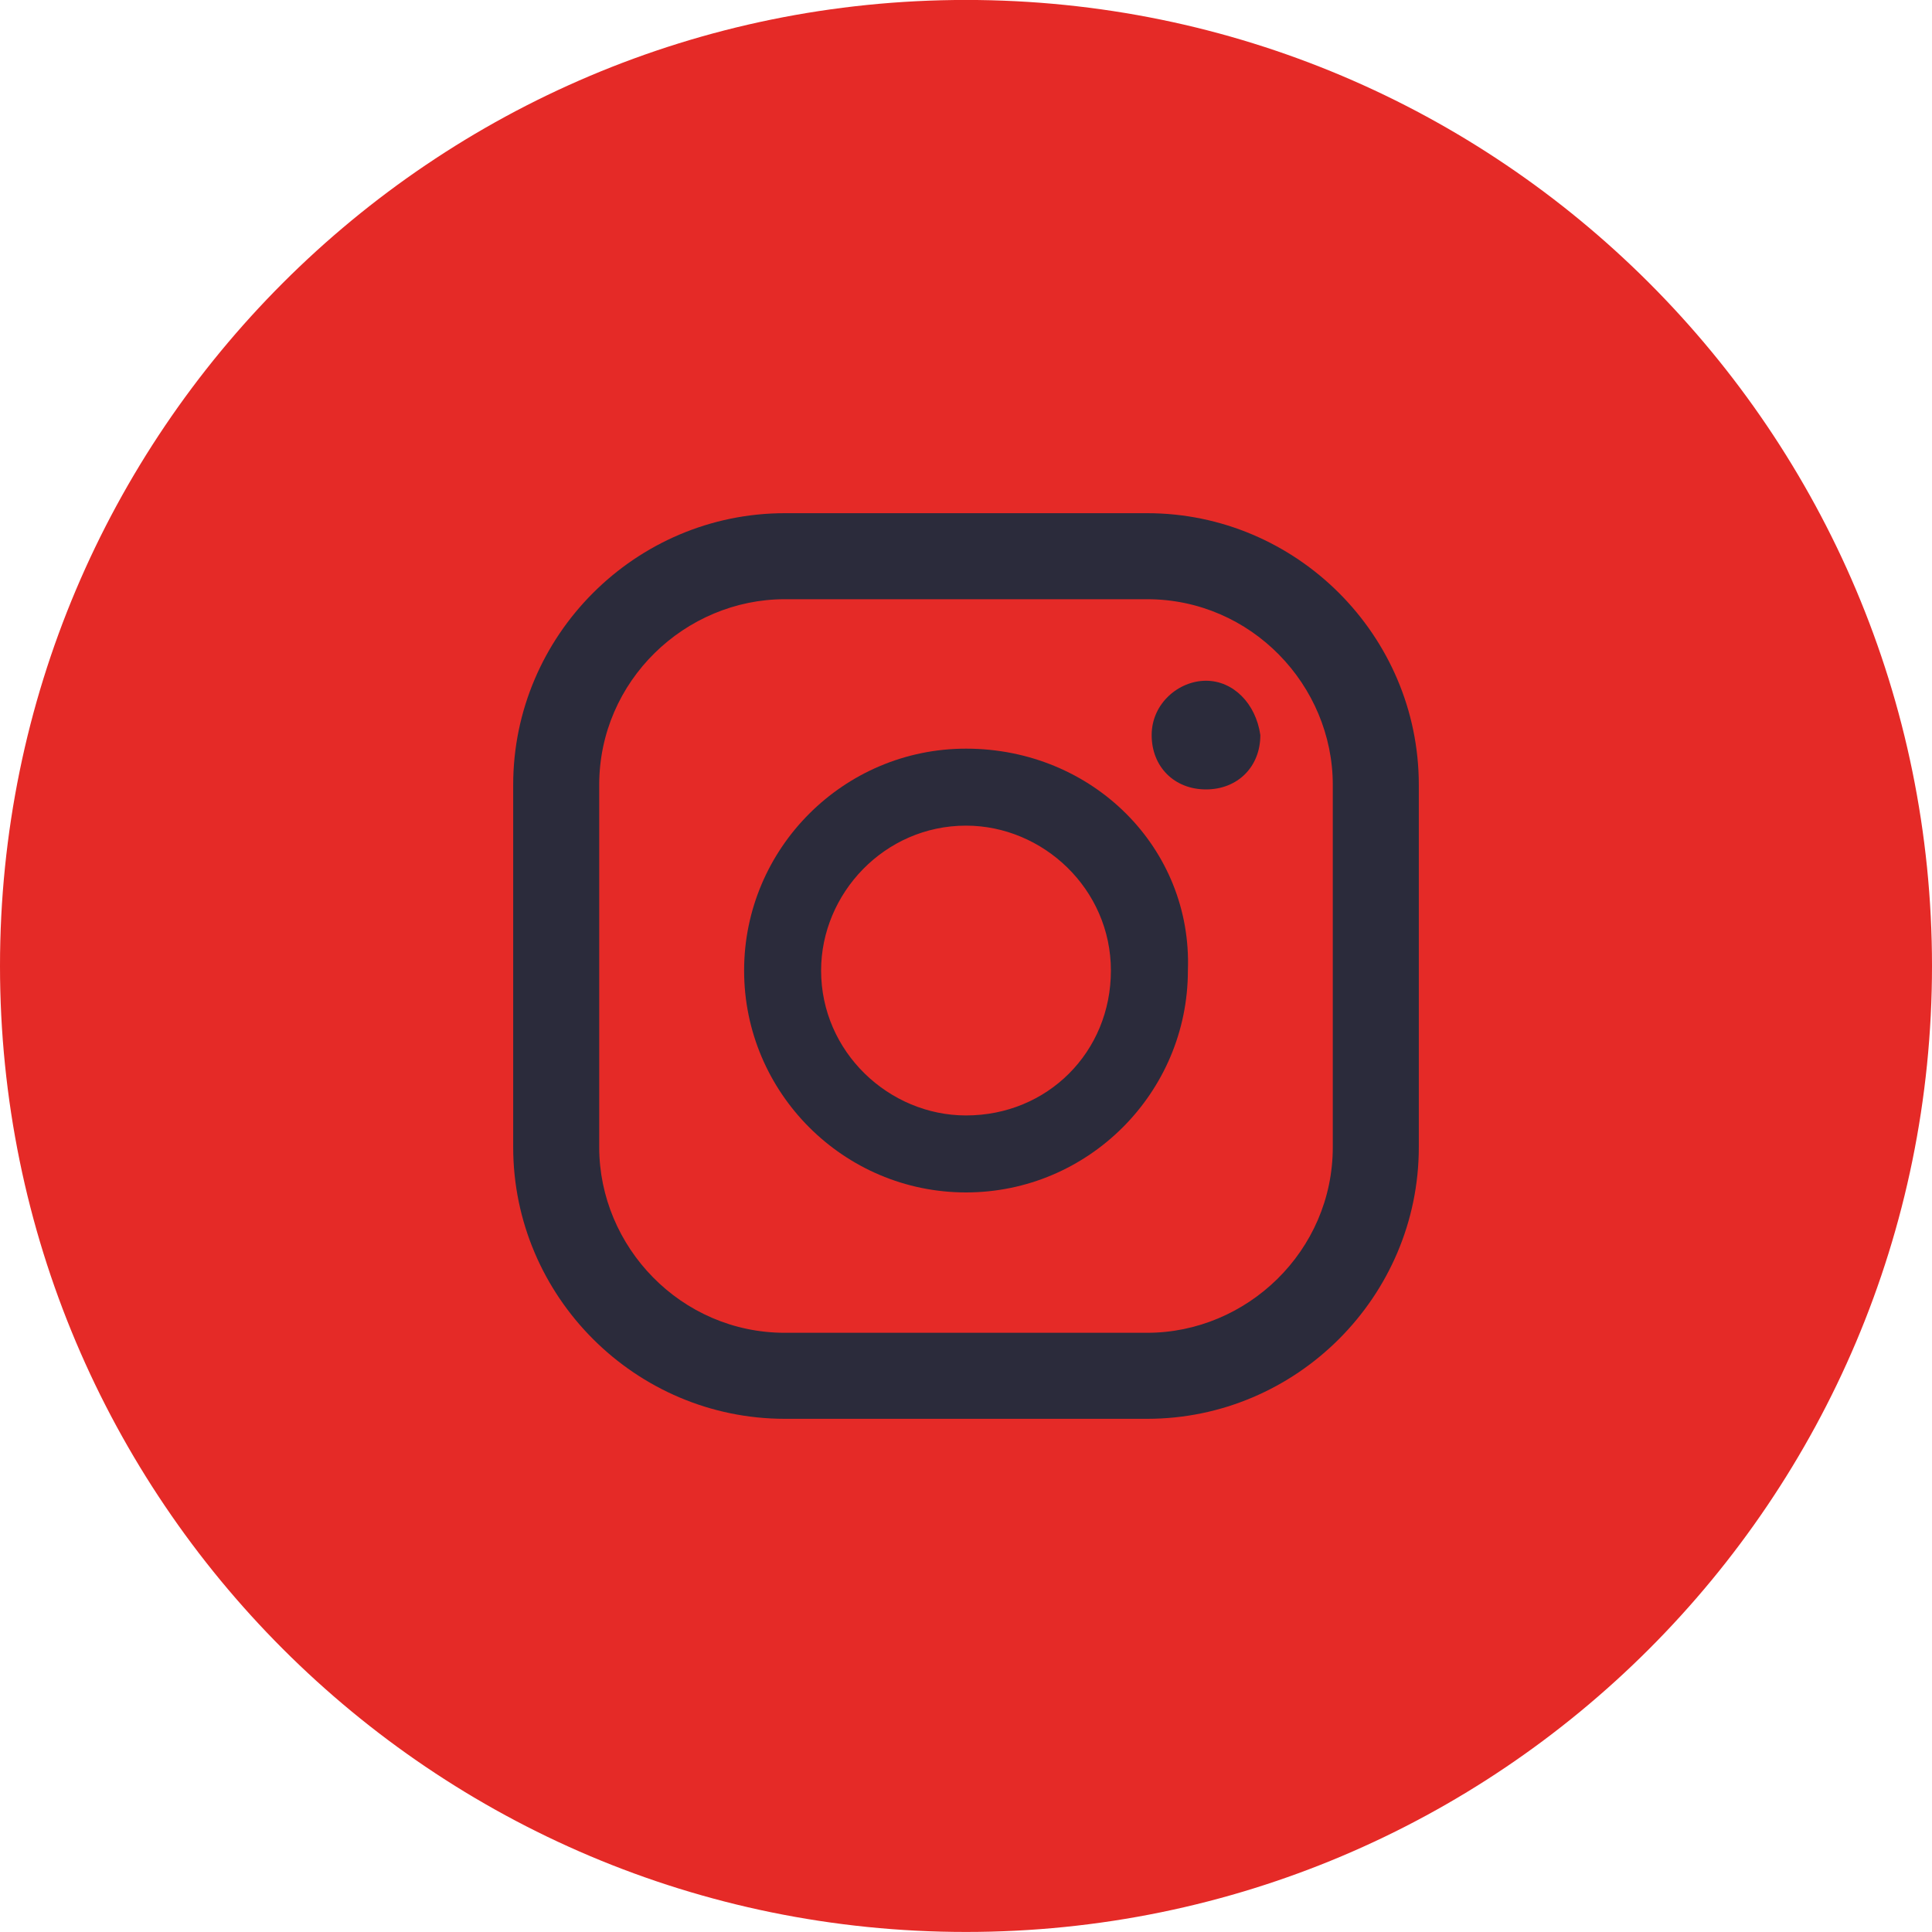
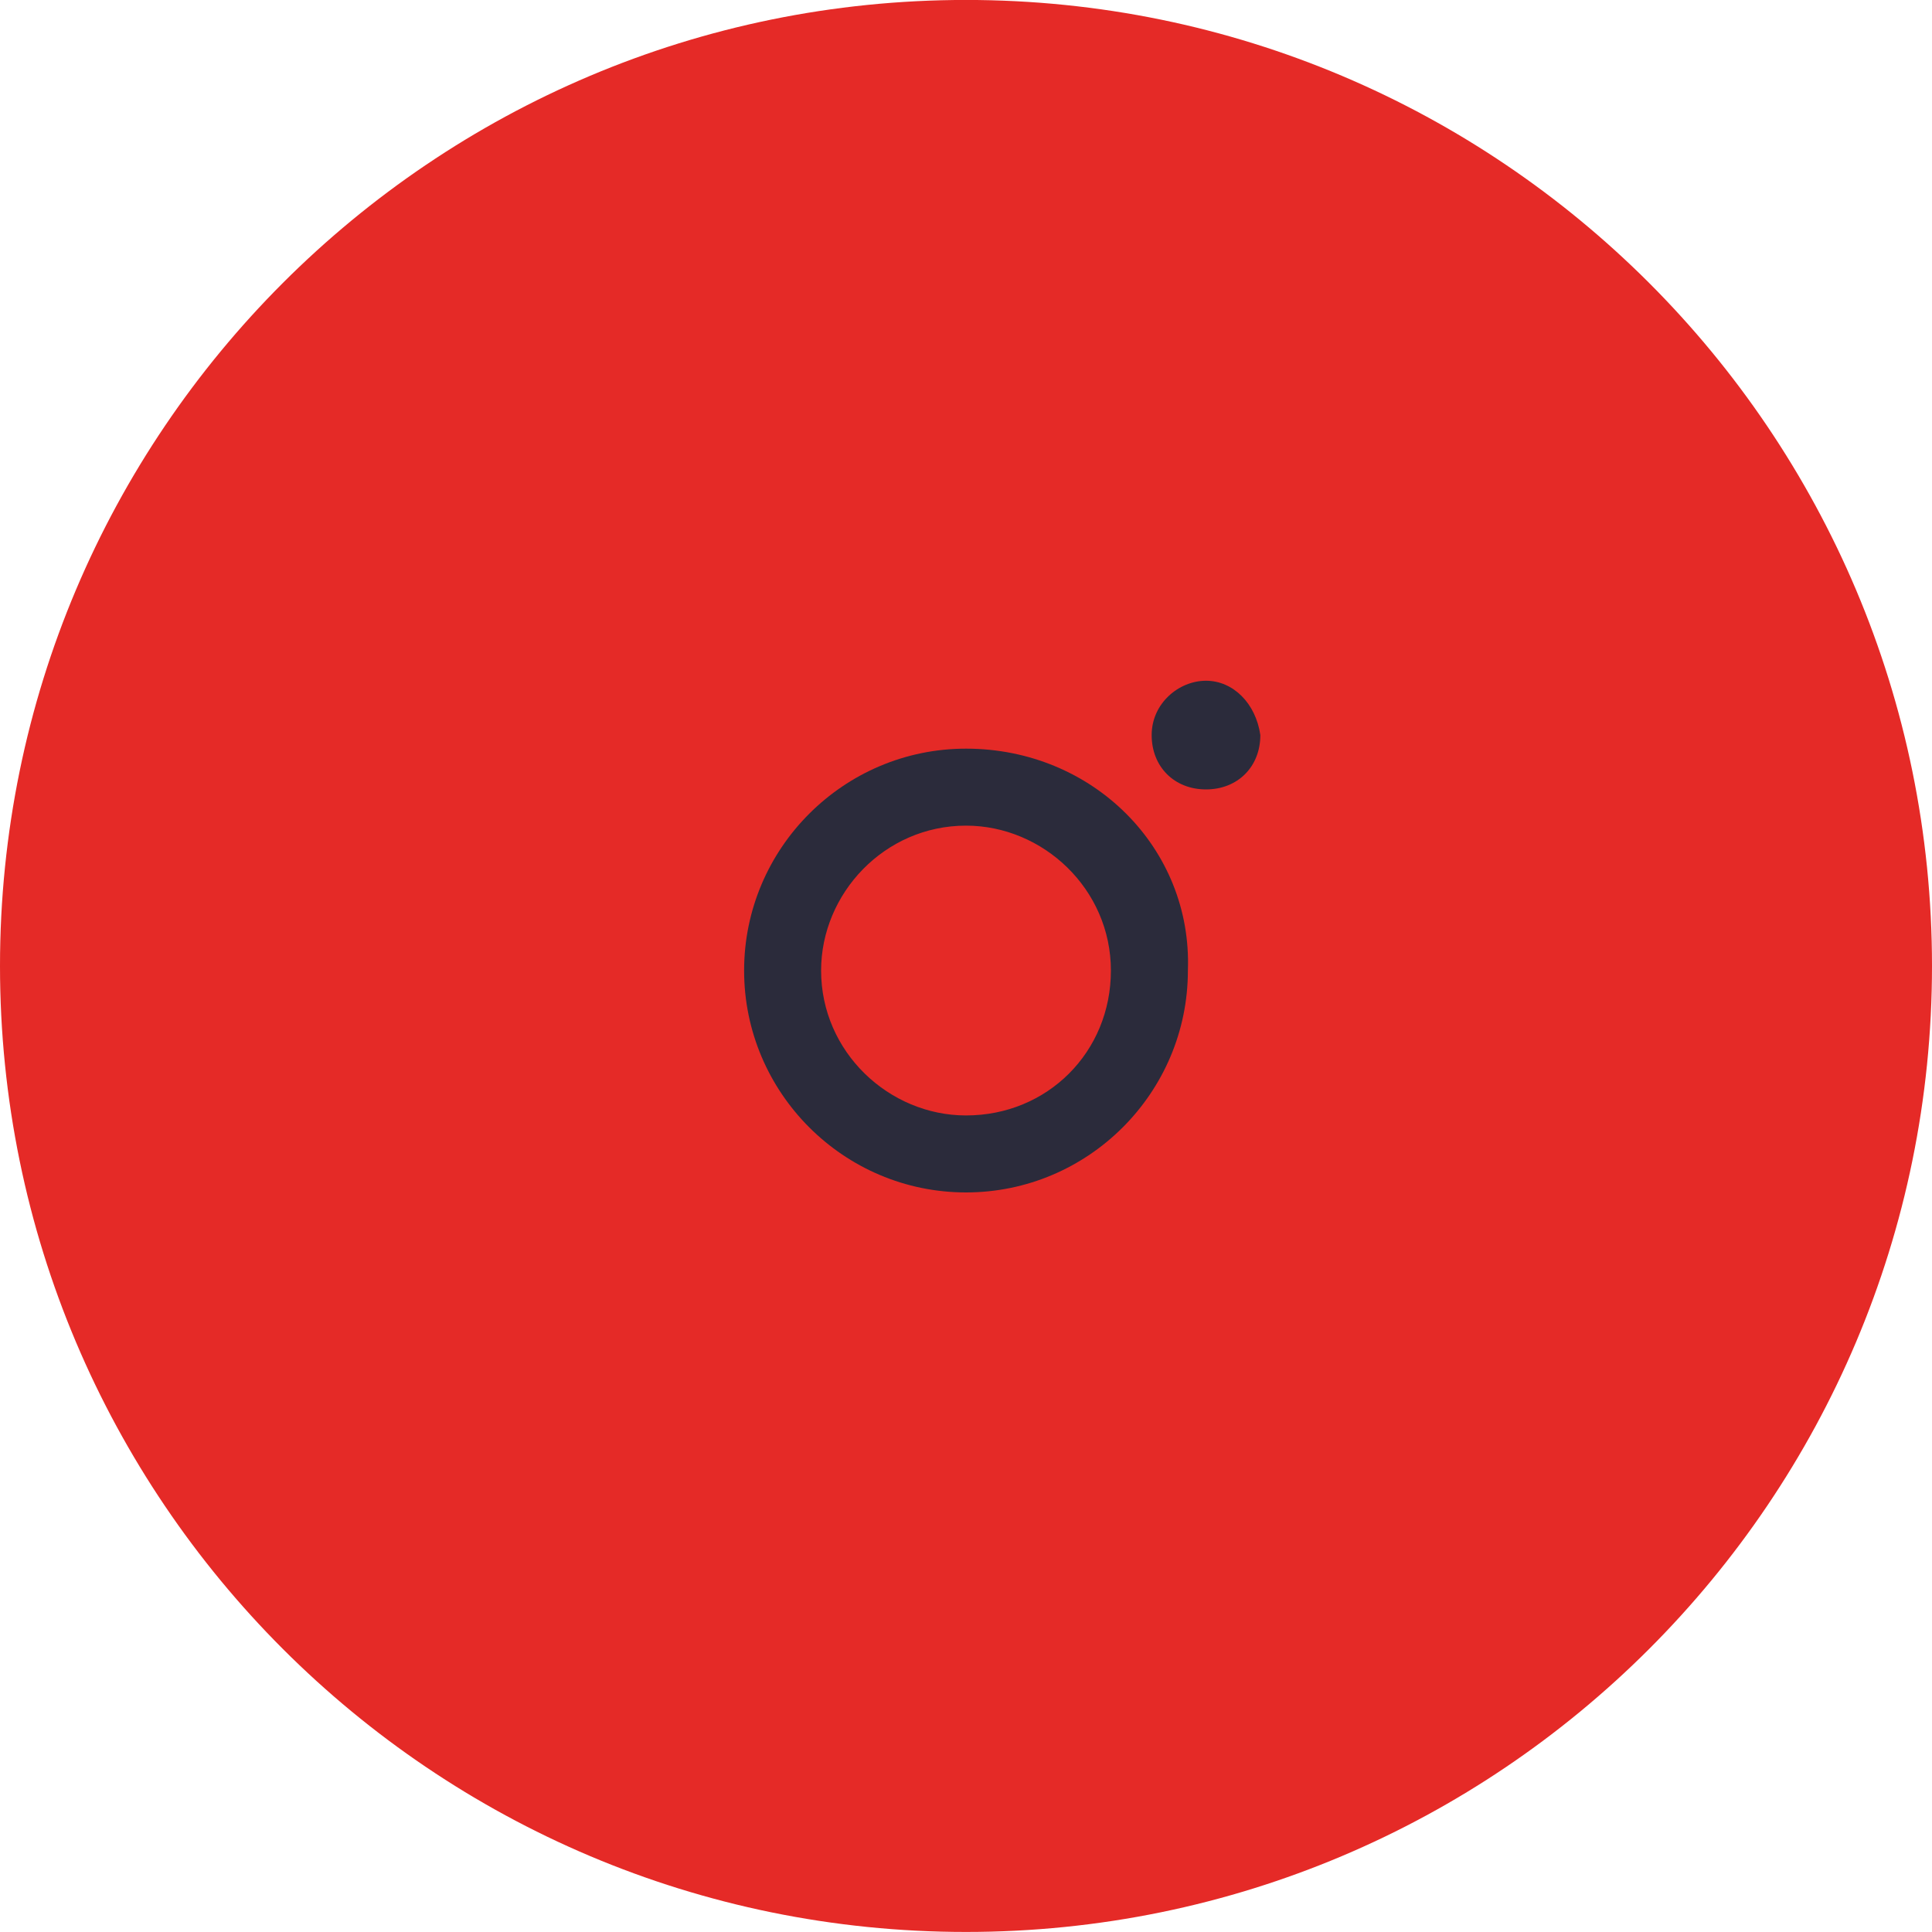
<svg xmlns="http://www.w3.org/2000/svg" width="40" height="40" viewBox="0 0 40 40" fill="none">
  <path d="M20 -0.001C31.046 -0.001 40 8.953 40 19.999C40 31.045 31.046 39.999 20 39.999C8.954 39.999 0 31.045 0 19.999C0 8.953 8.954 -0.001 20 -0.001Z" fill="#E52A27" />
  <path d="M10.629 6.875H29.379C31.441 6.875 33.129 8.562 33.129 10.625V29.375C33.129 31.438 31.441 33.125 29.379 33.125H10.629C8.566 33.125 6.879 31.438 6.879 29.375V10.625C6.879 8.562 8.566 6.875 10.629 6.875Z" fill="#E52A27" />
  <path d="M24.969 14.094C24.406 14.094 23.844 14.562 23.844 15.219C23.844 15.875 24.312 16.344 24.969 16.344C25.625 16.344 26.094 15.875 26.094 15.219C26 14.562 25.531 14.094 24.969 14.094Z" fill="#2B2B3B" />
  <path d="M20 15.5C17.469 15.5 15.406 17.562 15.406 20.094C15.406 22.625 17.469 24.688 20 24.688C22.531 24.688 24.594 22.625 24.594 20.094C24.688 17.562 22.625 15.5 20 15.5ZM20 23.094C18.406 23.094 17 21.781 17 20.094C17 18.5 18.312 17.094 20 17.094C21.594 17.094 23 18.406 23 20.094C23 21.781 21.688 23.094 20 23.094Z" fill="#2B2B3B" />
-   <path d="M23.75 10.625H16.25C13.156 10.625 10.625 13.156 10.625 16.25V23.75C10.625 26.844 13.156 29.375 16.25 29.375H23.75C26.844 29.375 29.375 26.844 29.375 23.75V16.25C29.375 13.156 26.844 10.625 23.75 10.625ZM27.594 23.75C27.594 25.906 25.812 27.594 23.75 27.594H16.25C14.094 27.594 12.406 25.812 12.406 23.75V16.25C12.406 14.094 14.188 12.406 16.25 12.406H23.75C25.906 12.406 27.594 14.188 27.594 16.25V23.75Z" fill="#2B2B3B" />
</svg>